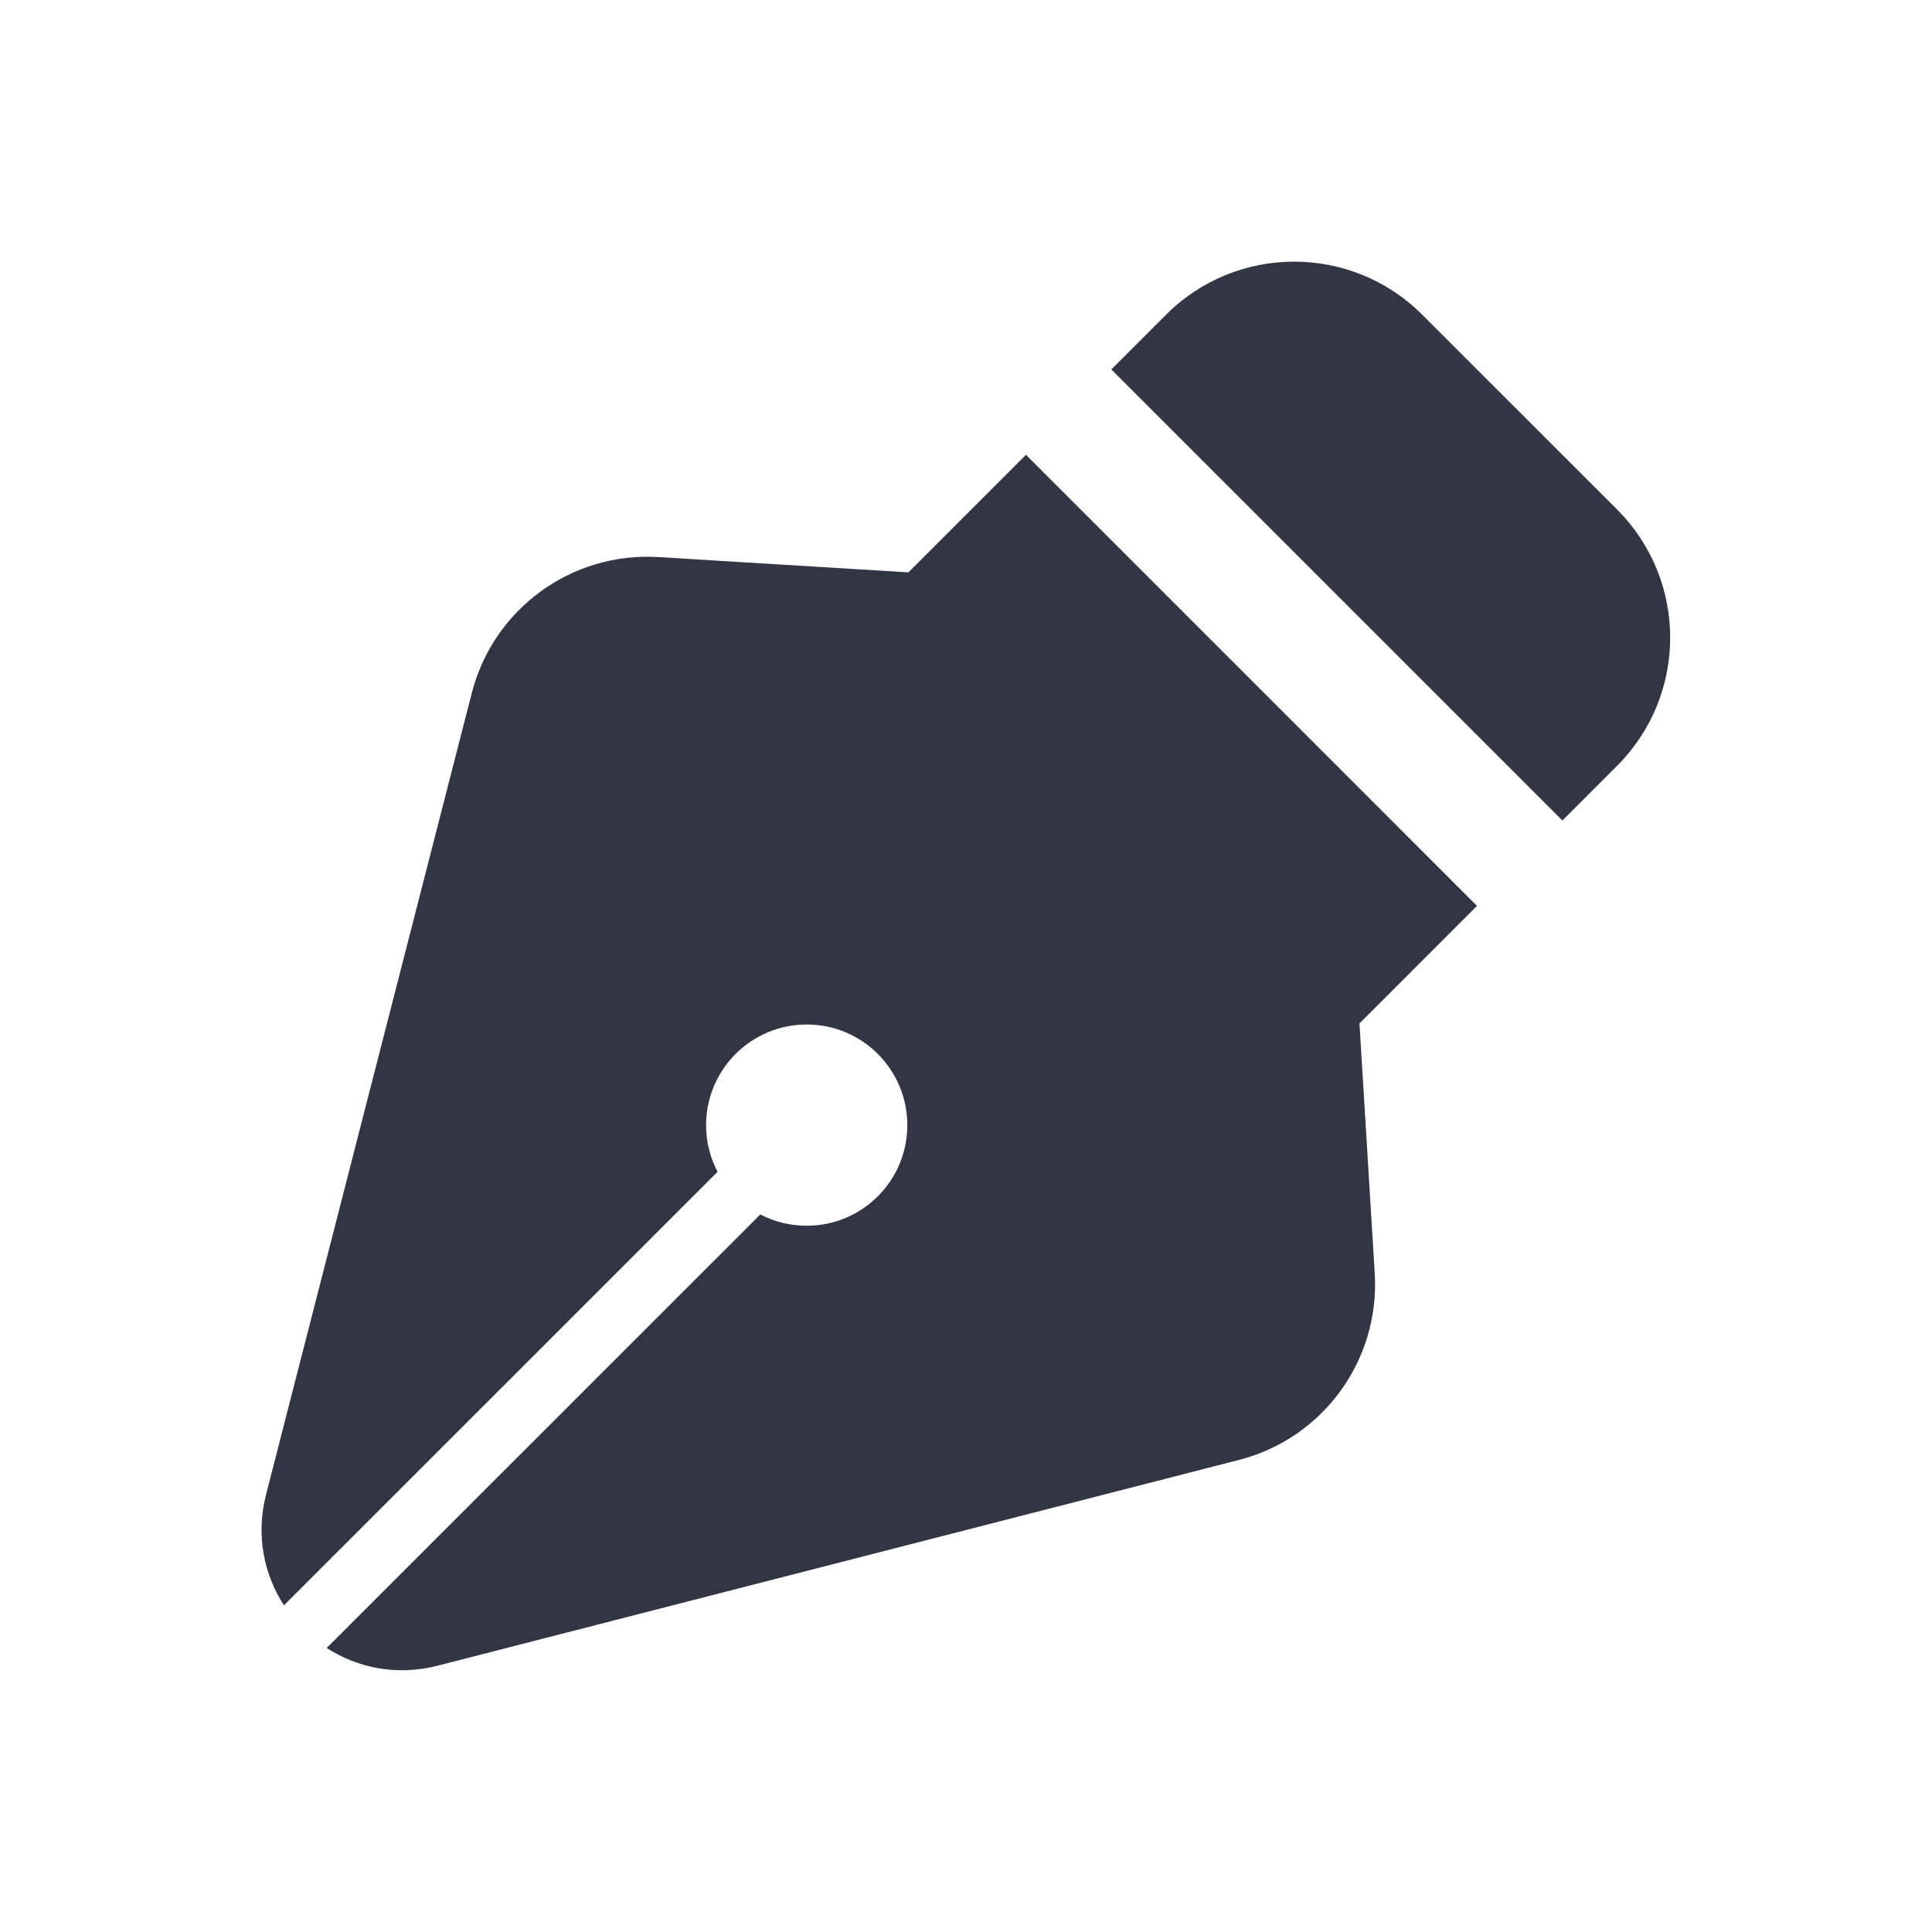
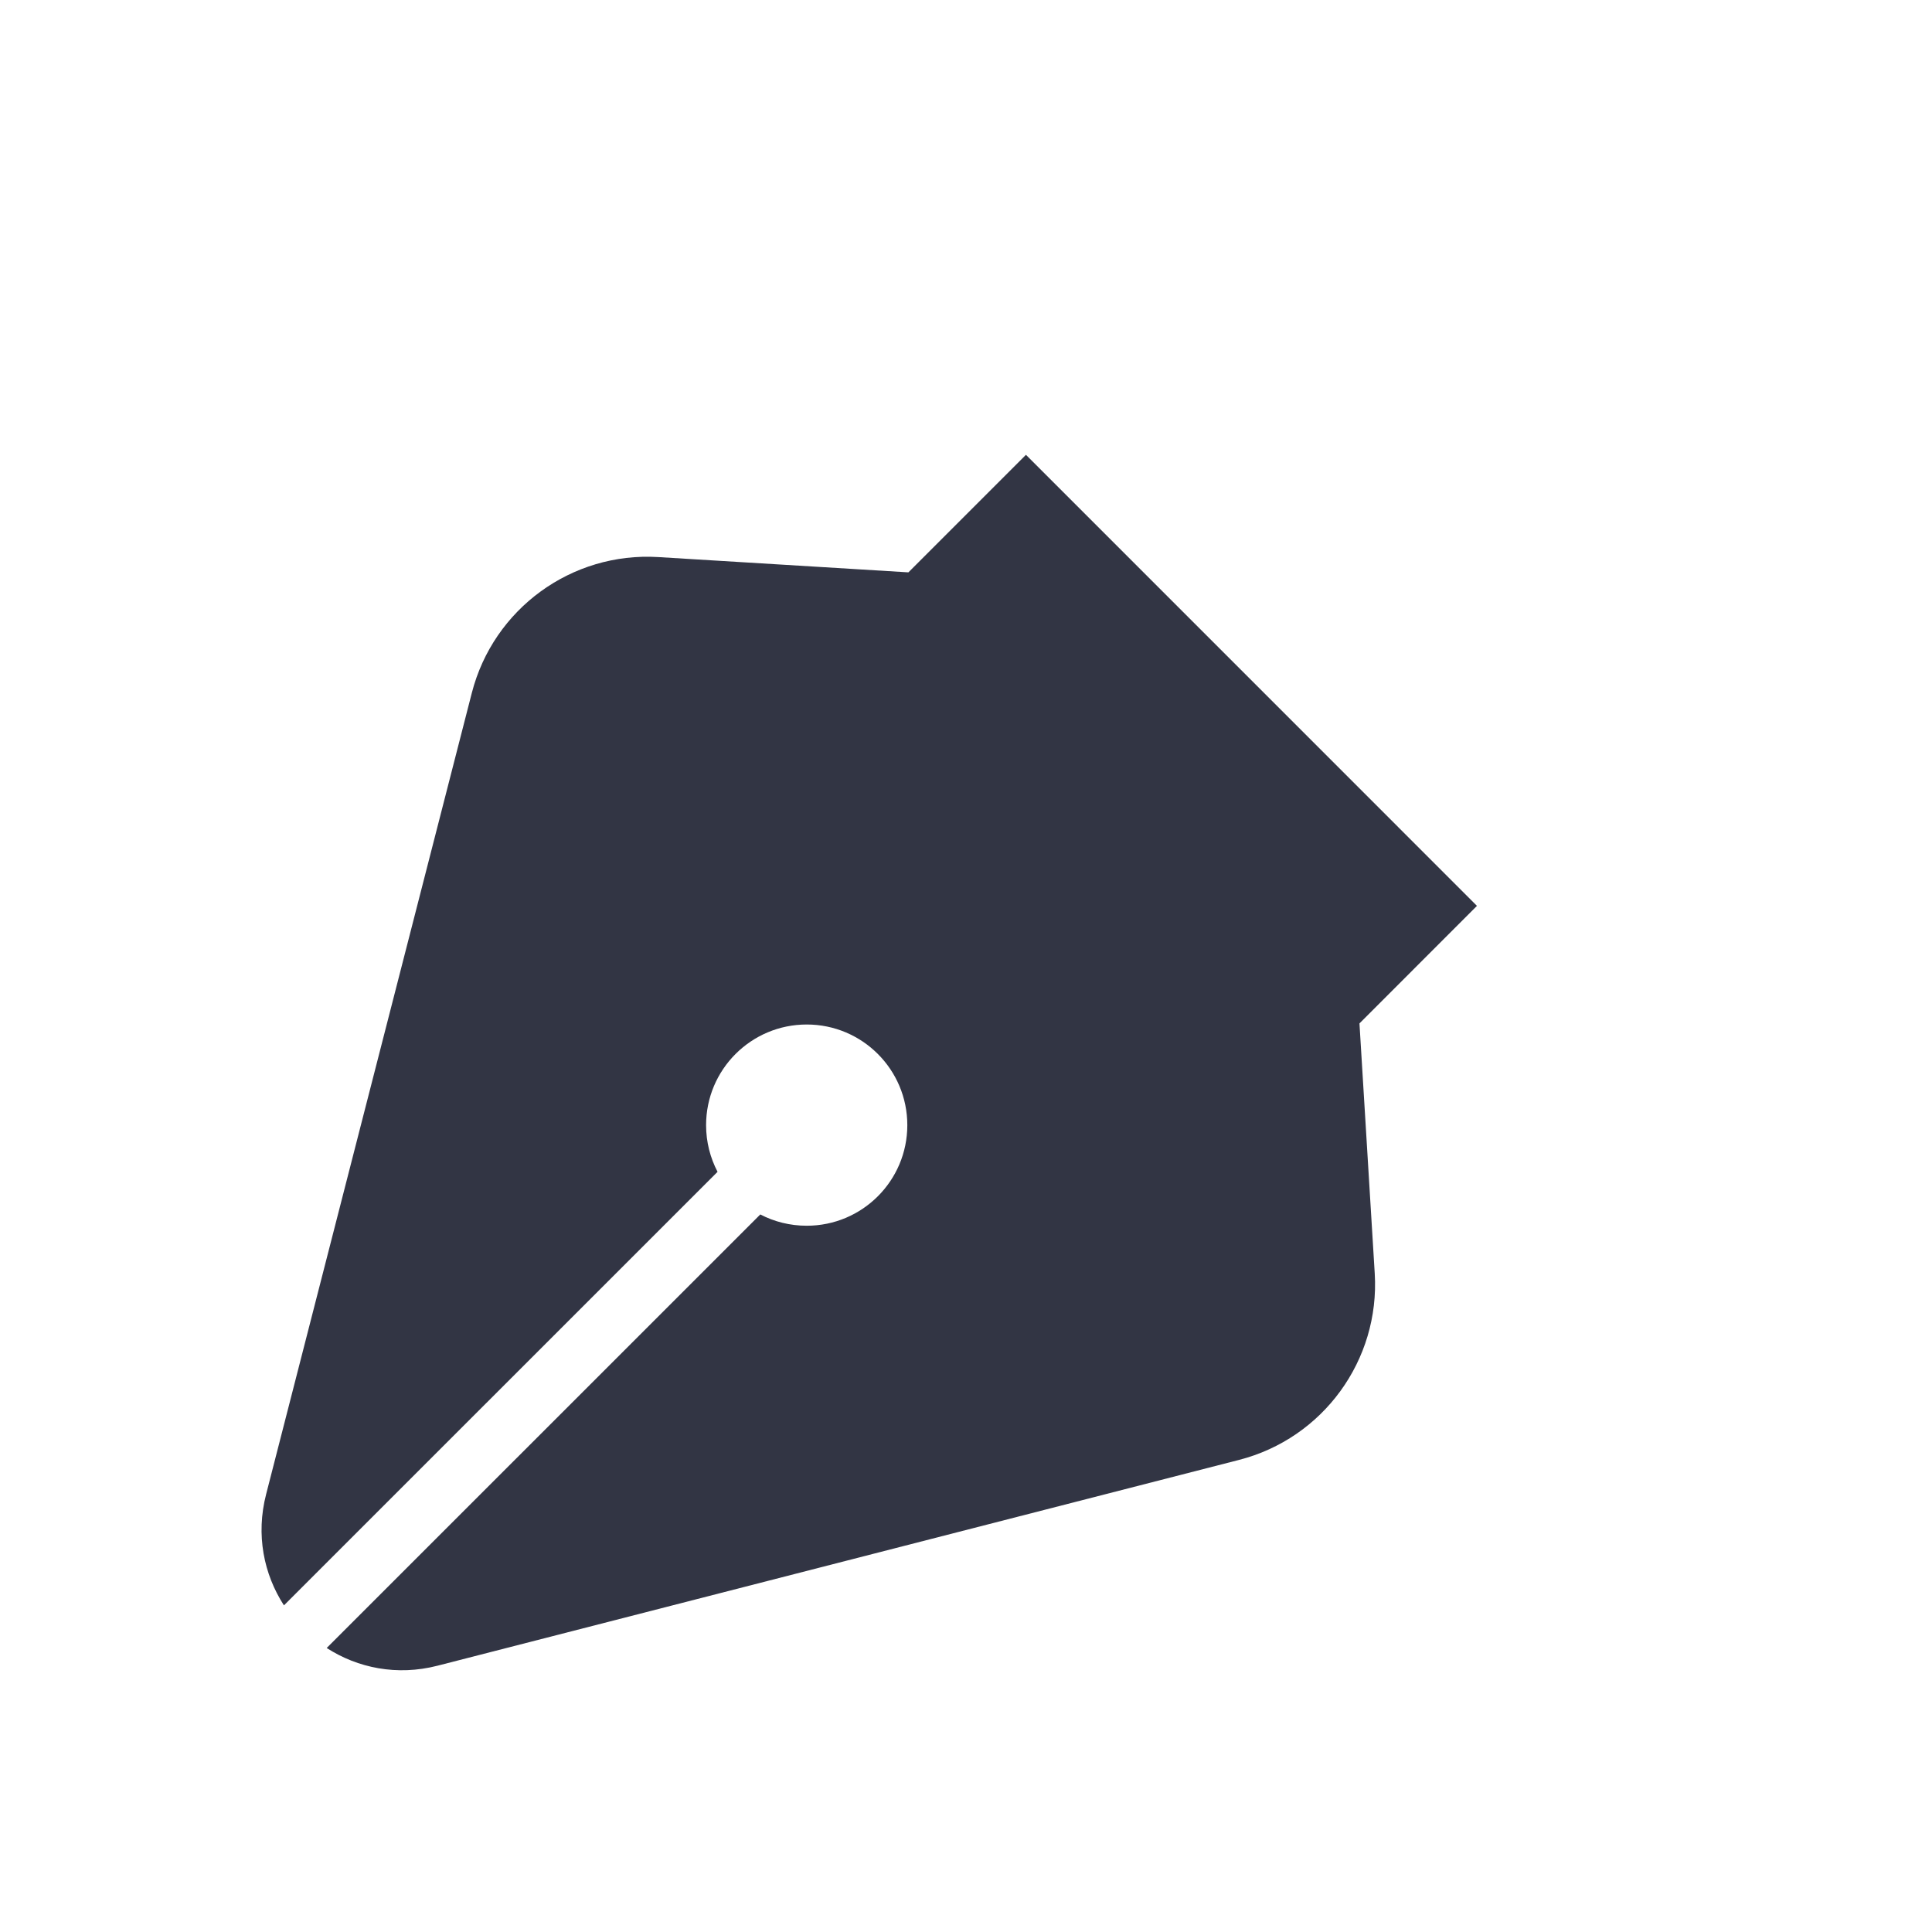
<svg xmlns="http://www.w3.org/2000/svg" width="32" height="32" viewBox="0 0 32 32" fill="none">
  <path d="M16.993 7.533L15.046 9.48L10.904 9.227C9.469 9.139 8.173 10.083 7.815 11.476L4.408 24.749C4.234 25.424 4.37 26.075 4.703 26.59L11.885 19.409C11.764 19.178 11.695 18.915 11.695 18.636C11.695 17.715 12.441 16.969 13.362 16.969C14.282 16.969 15.028 17.715 15.028 18.636C15.028 19.556 14.282 20.302 13.362 20.302C13.084 20.302 12.823 20.235 12.593 20.115L5.411 27.296C5.925 27.627 6.575 27.762 7.248 27.589L20.521 24.181C21.914 23.824 22.857 22.528 22.77 21.093L22.517 16.951L24.463 15.004L16.993 7.533Z" fill="#323544" />
-   <path d="M25.878 13.59L18.407 6.119L19.314 5.212C20.485 4.041 22.385 4.041 23.556 5.212L26.785 8.44C27.956 9.612 27.956 11.511 26.785 12.683L25.878 13.59Z" fill="#323544" />
</svg>